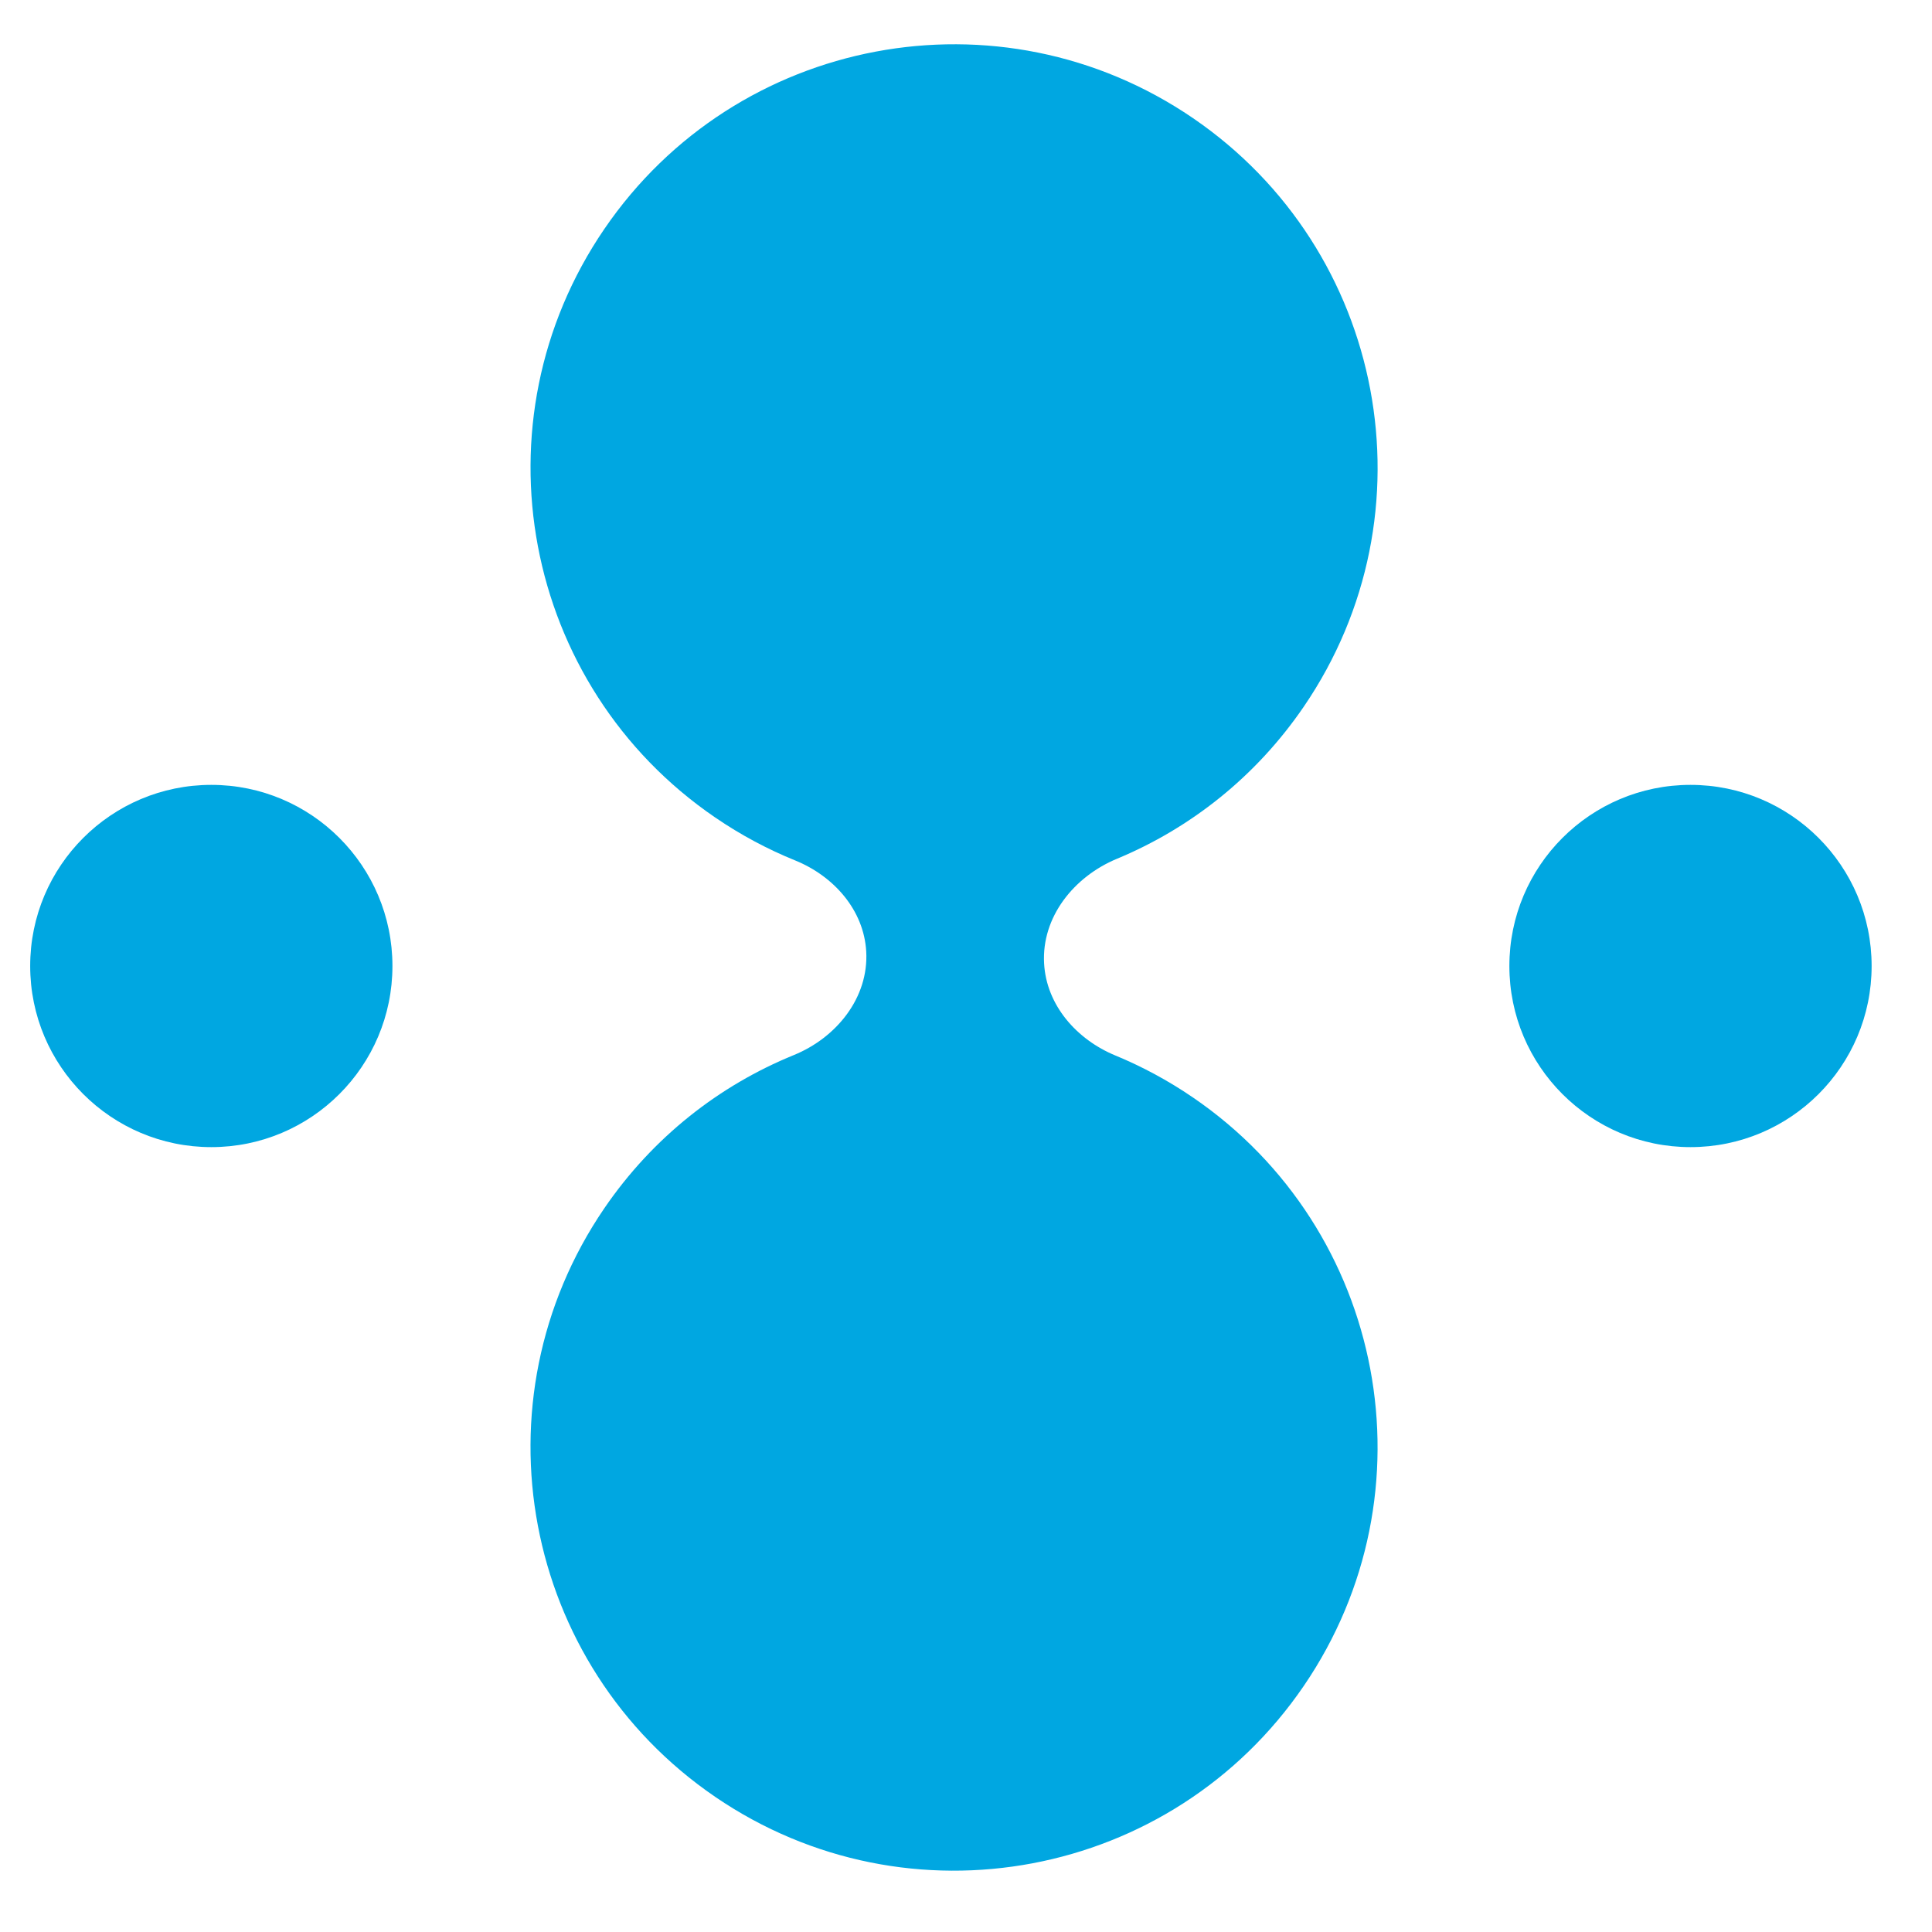
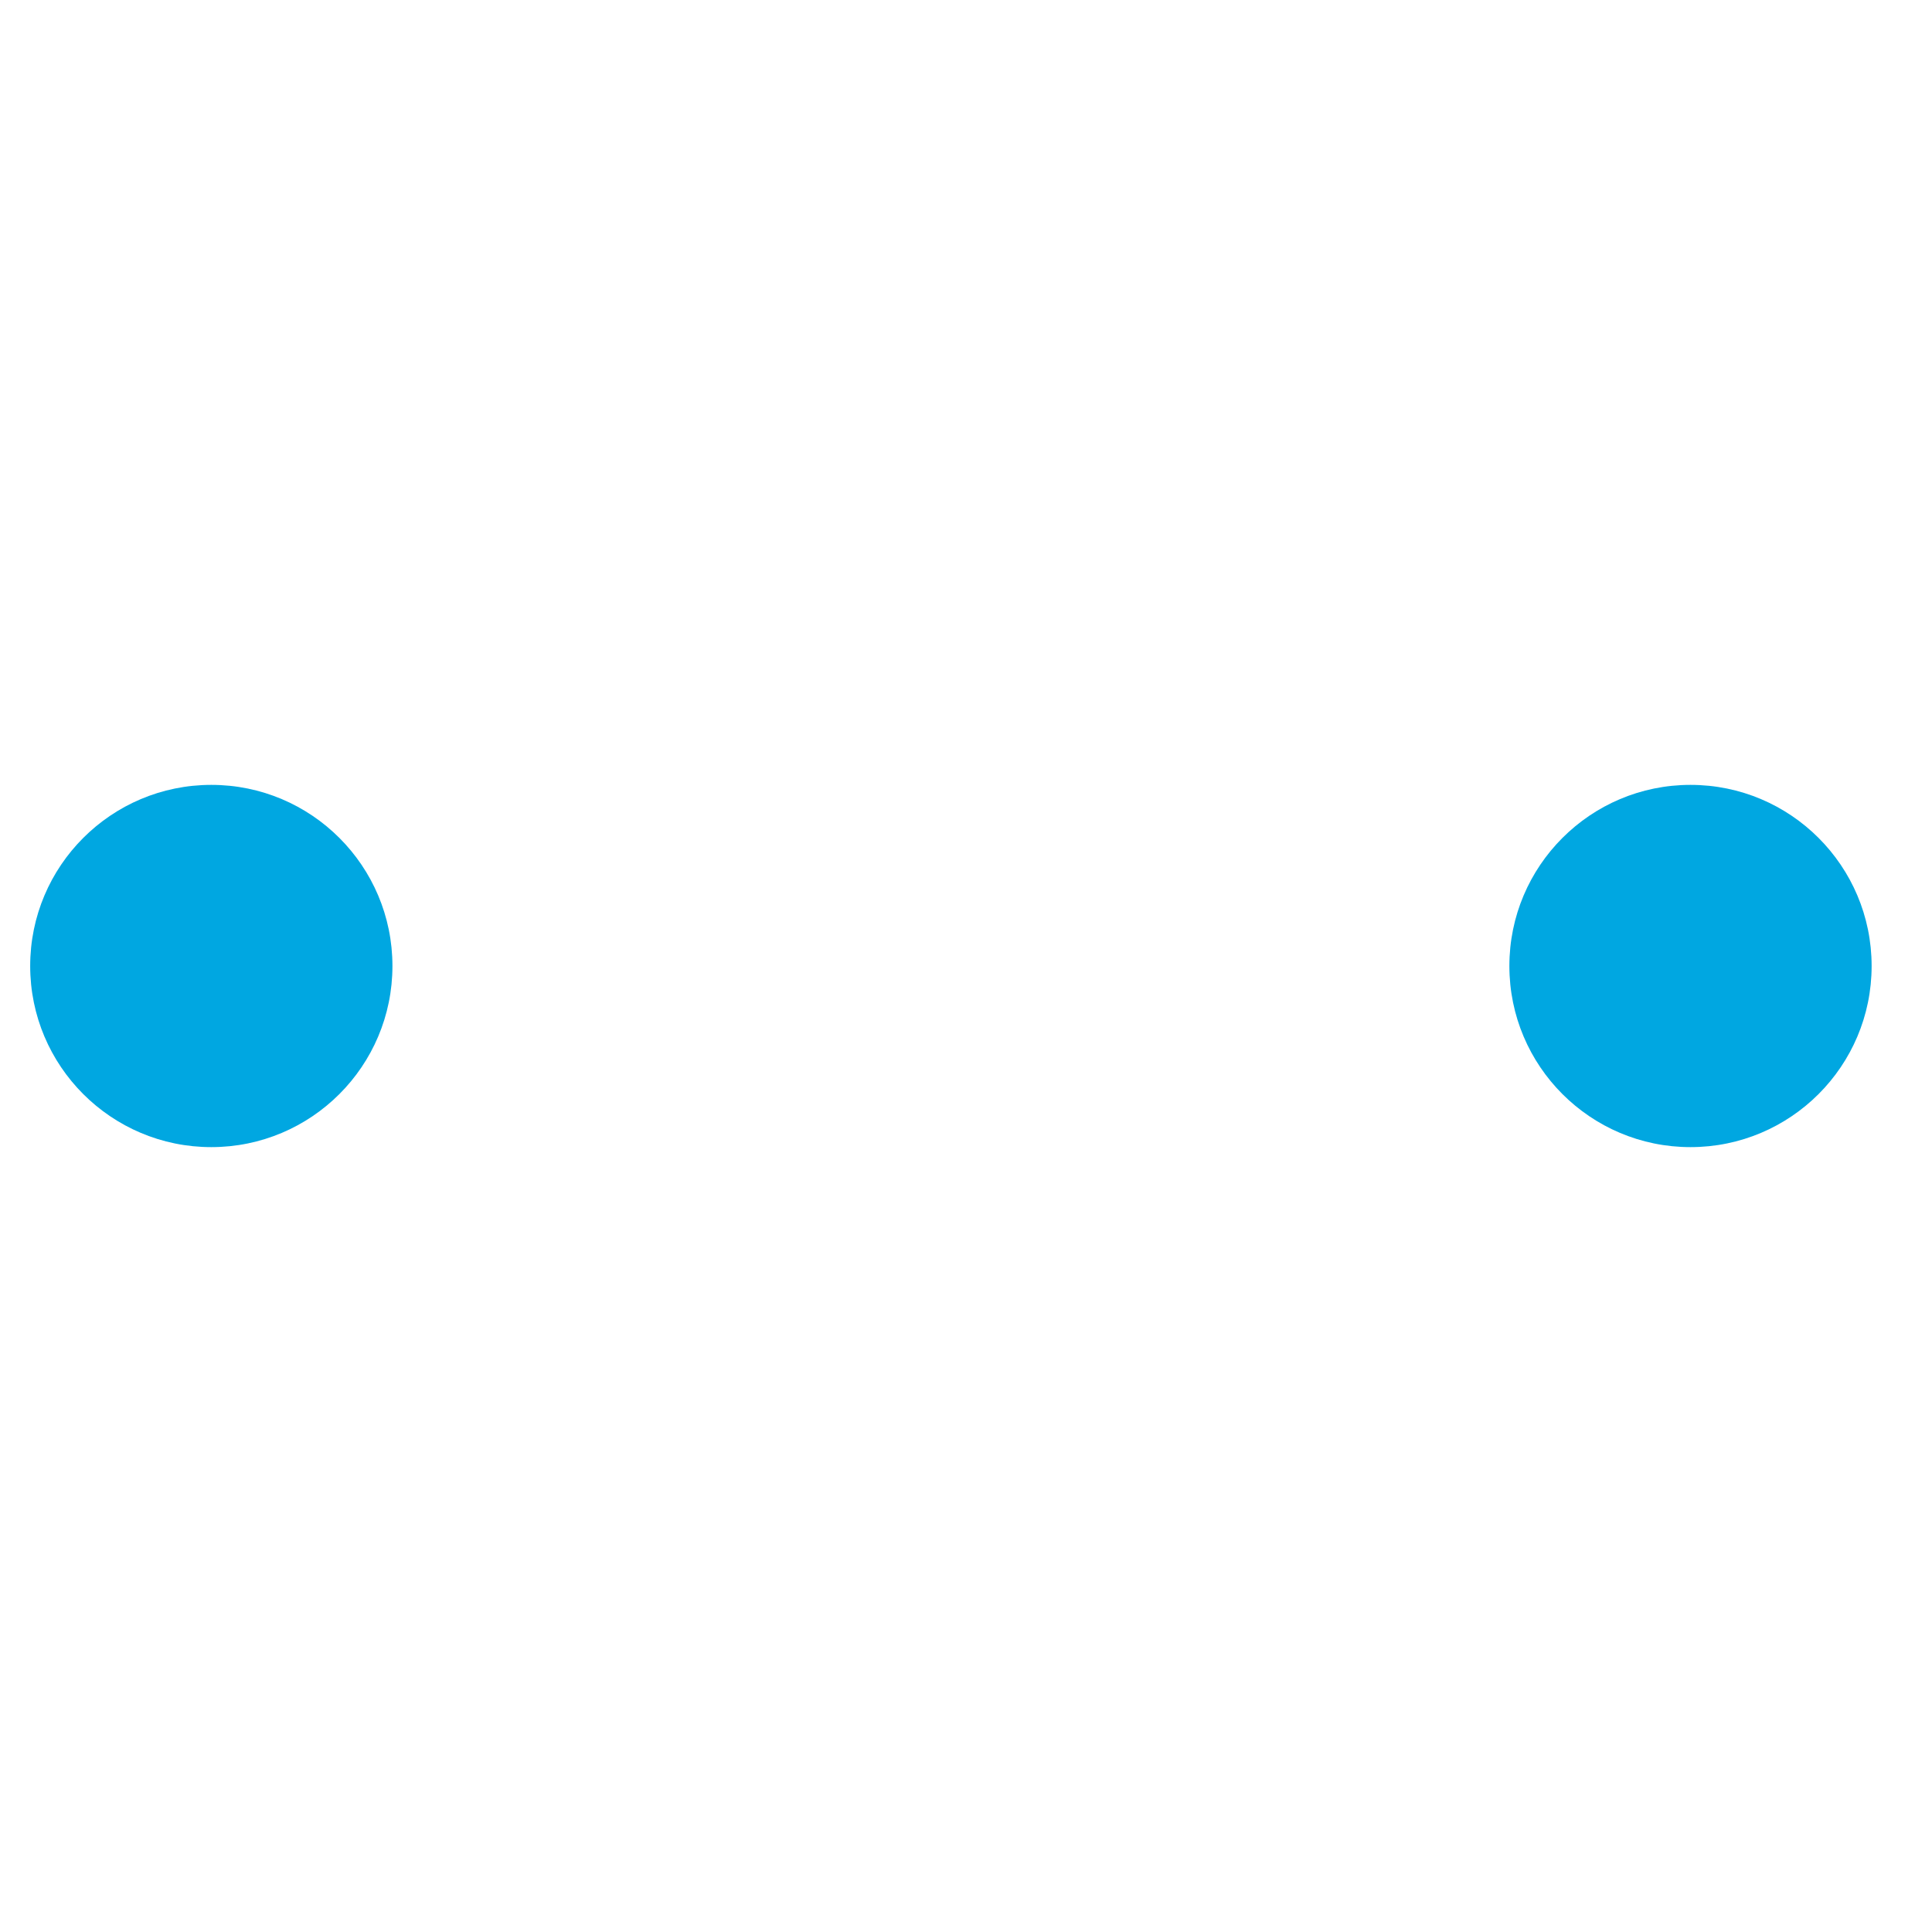
<svg xmlns="http://www.w3.org/2000/svg" width="64" height="64" viewBox="0 0 64 64" fill="none">
  <g clip-path="url(#clip0_299_1756)">
-     <path fill-rule="evenodd" clip-rule="evenodd" d="M39.516 3.911C45.914 8.28 47.56 17.009 43.191 23.407C41.598 25.74 39.425 27.441 36.998 28.449C35.574 29.041 34.501 30.377 34.587 31.916C34.664 33.301 35.666 34.435 36.949 34.965C37.833 35.33 38.693 35.792 39.515 36.353C45.913 40.722 47.559 49.451 43.189 55.849C38.82 62.248 30.091 63.893 23.693 59.524C17.294 55.155 15.649 46.426 20.018 40.027C21.629 37.668 23.833 35.955 26.295 34.951C27.711 34.374 28.78 33.049 28.695 31.521C28.618 30.146 27.619 29.022 26.343 28.504C25.43 28.134 24.541 27.661 23.694 27.082C17.295 22.713 15.65 13.984 20.019 7.586C24.388 1.187 33.117 -0.458 39.516 3.911Z" fill="#00A7E1" />
    <circle cx="7" cy="32" r="6" fill="#00A7E1" />
    <circle cx="56" cy="32" r="6" fill="#00A7E1" />
  </g>
  <defs>
    <clipPath id="clip0_299_1756">
      <rect width="64" height="64" fill="white" />
    </clipPath>
  </defs>
</svg>